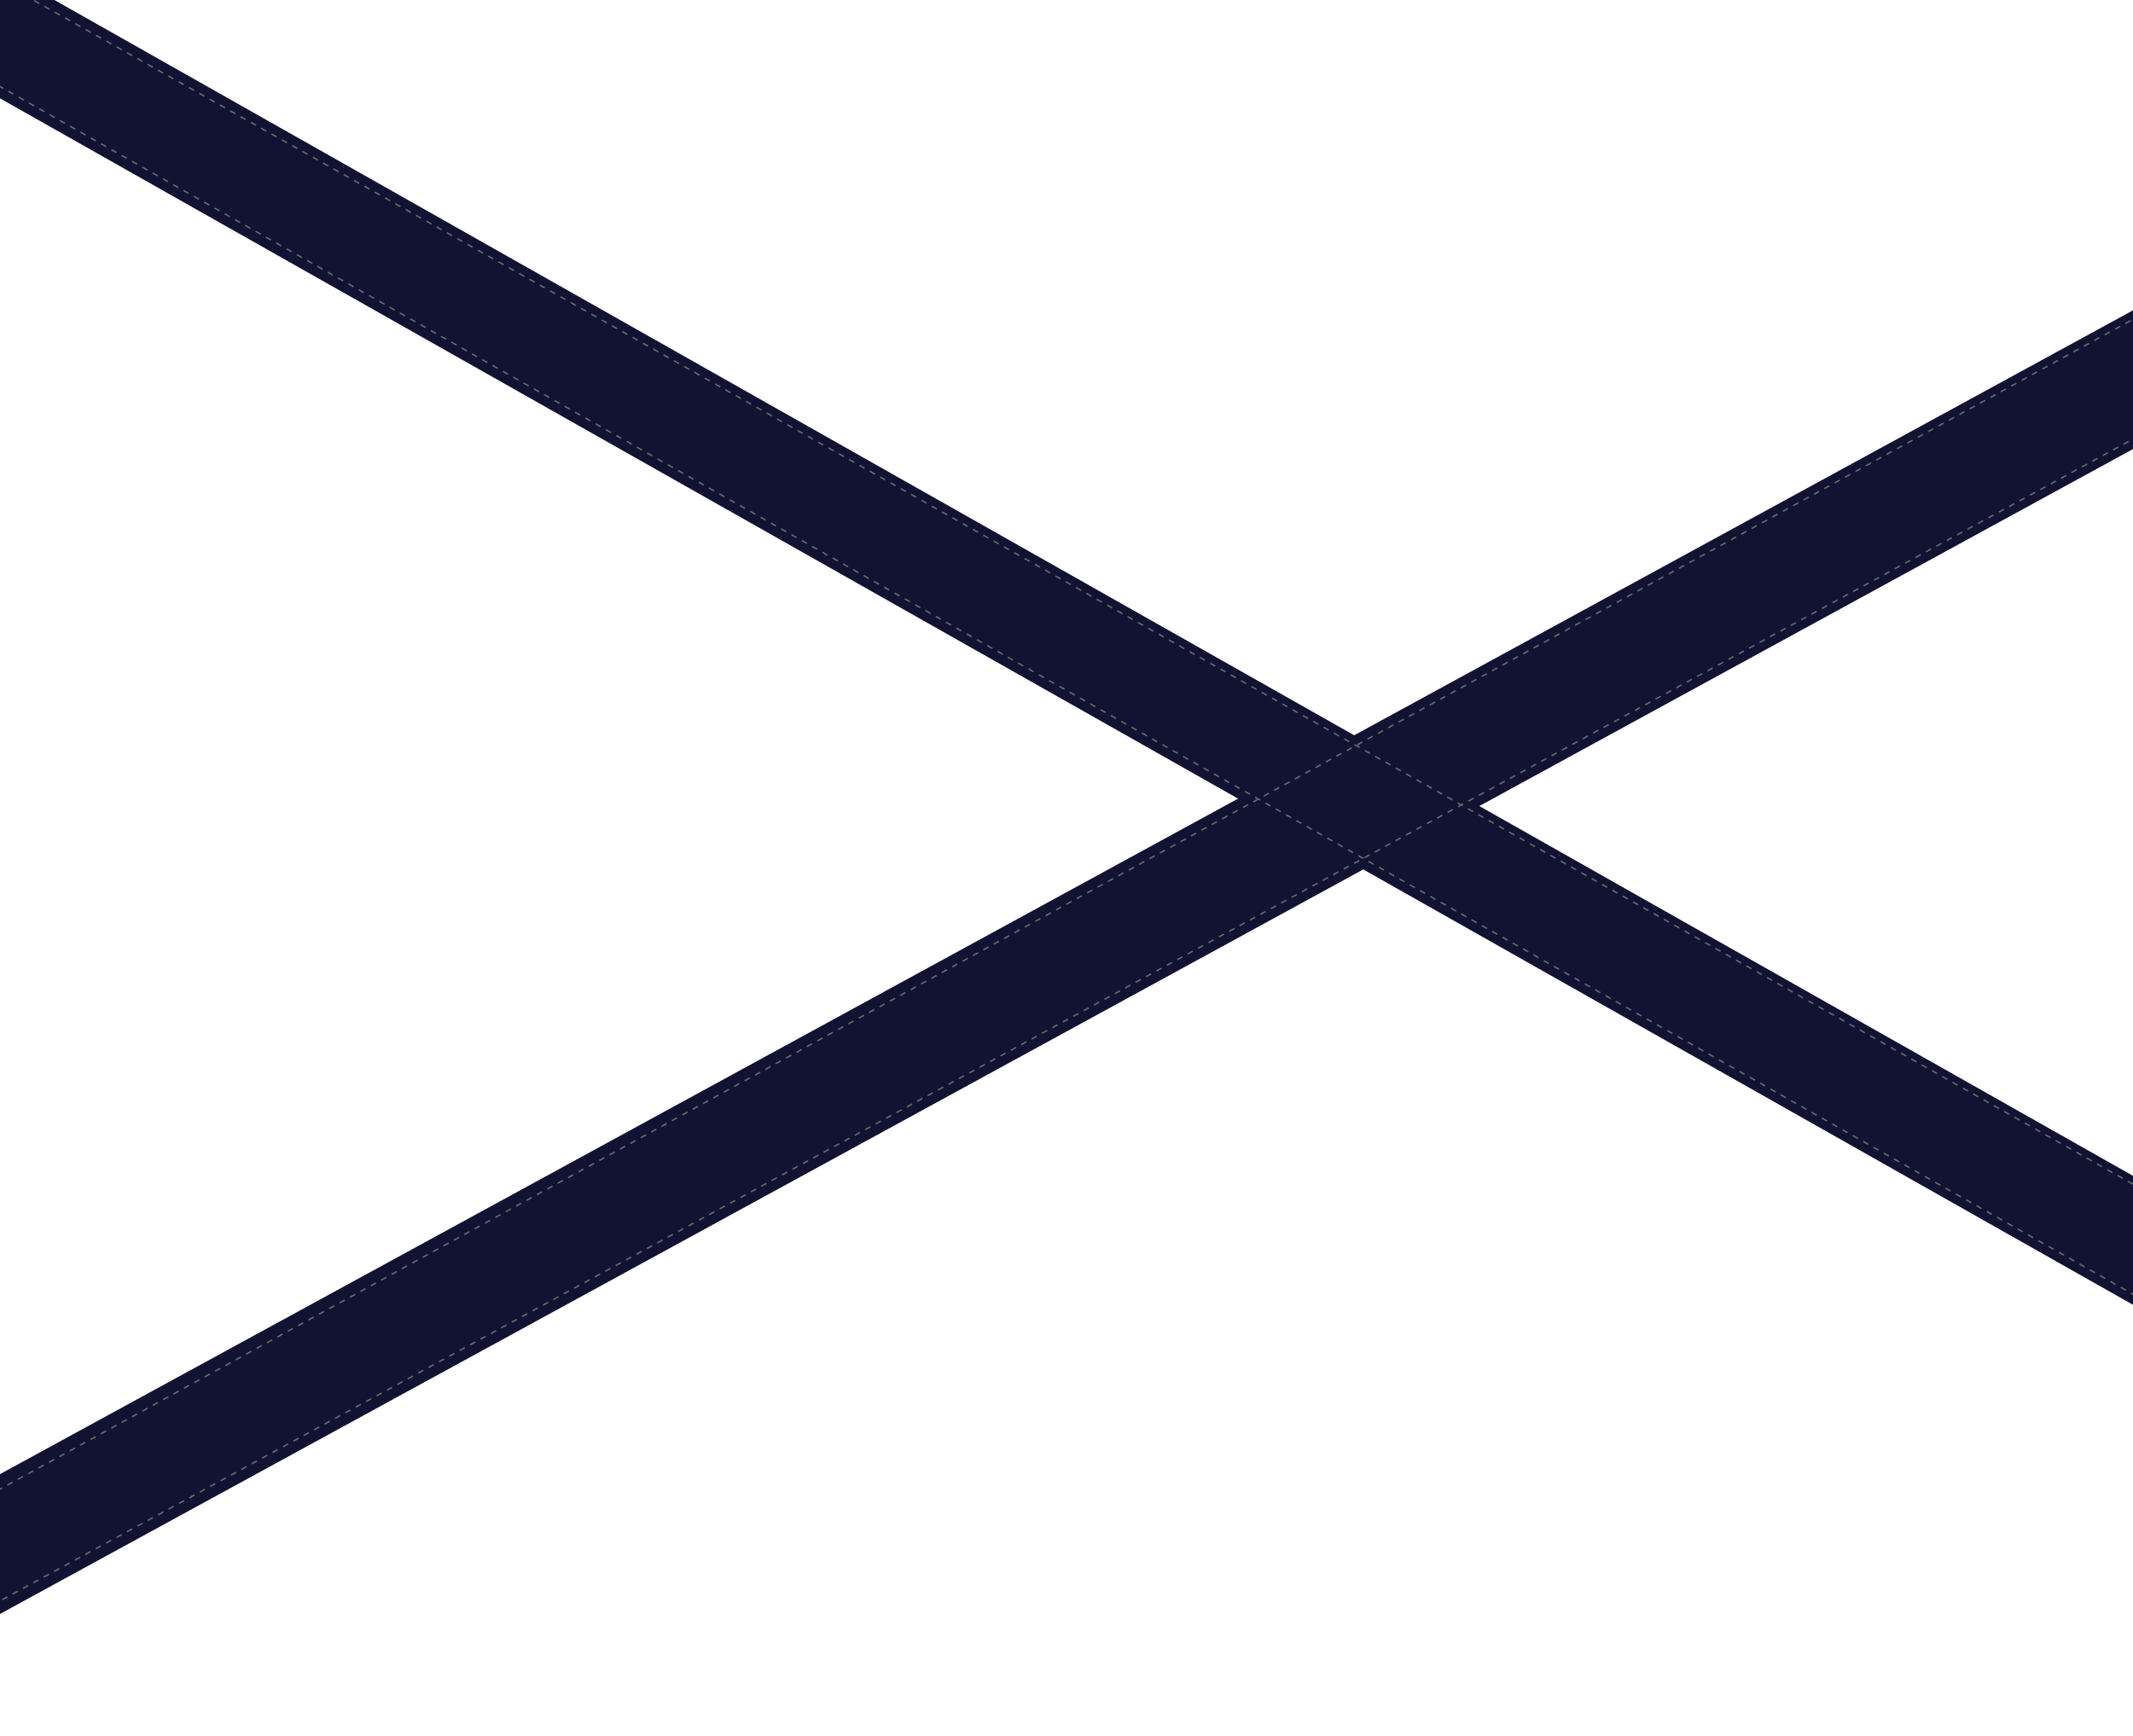
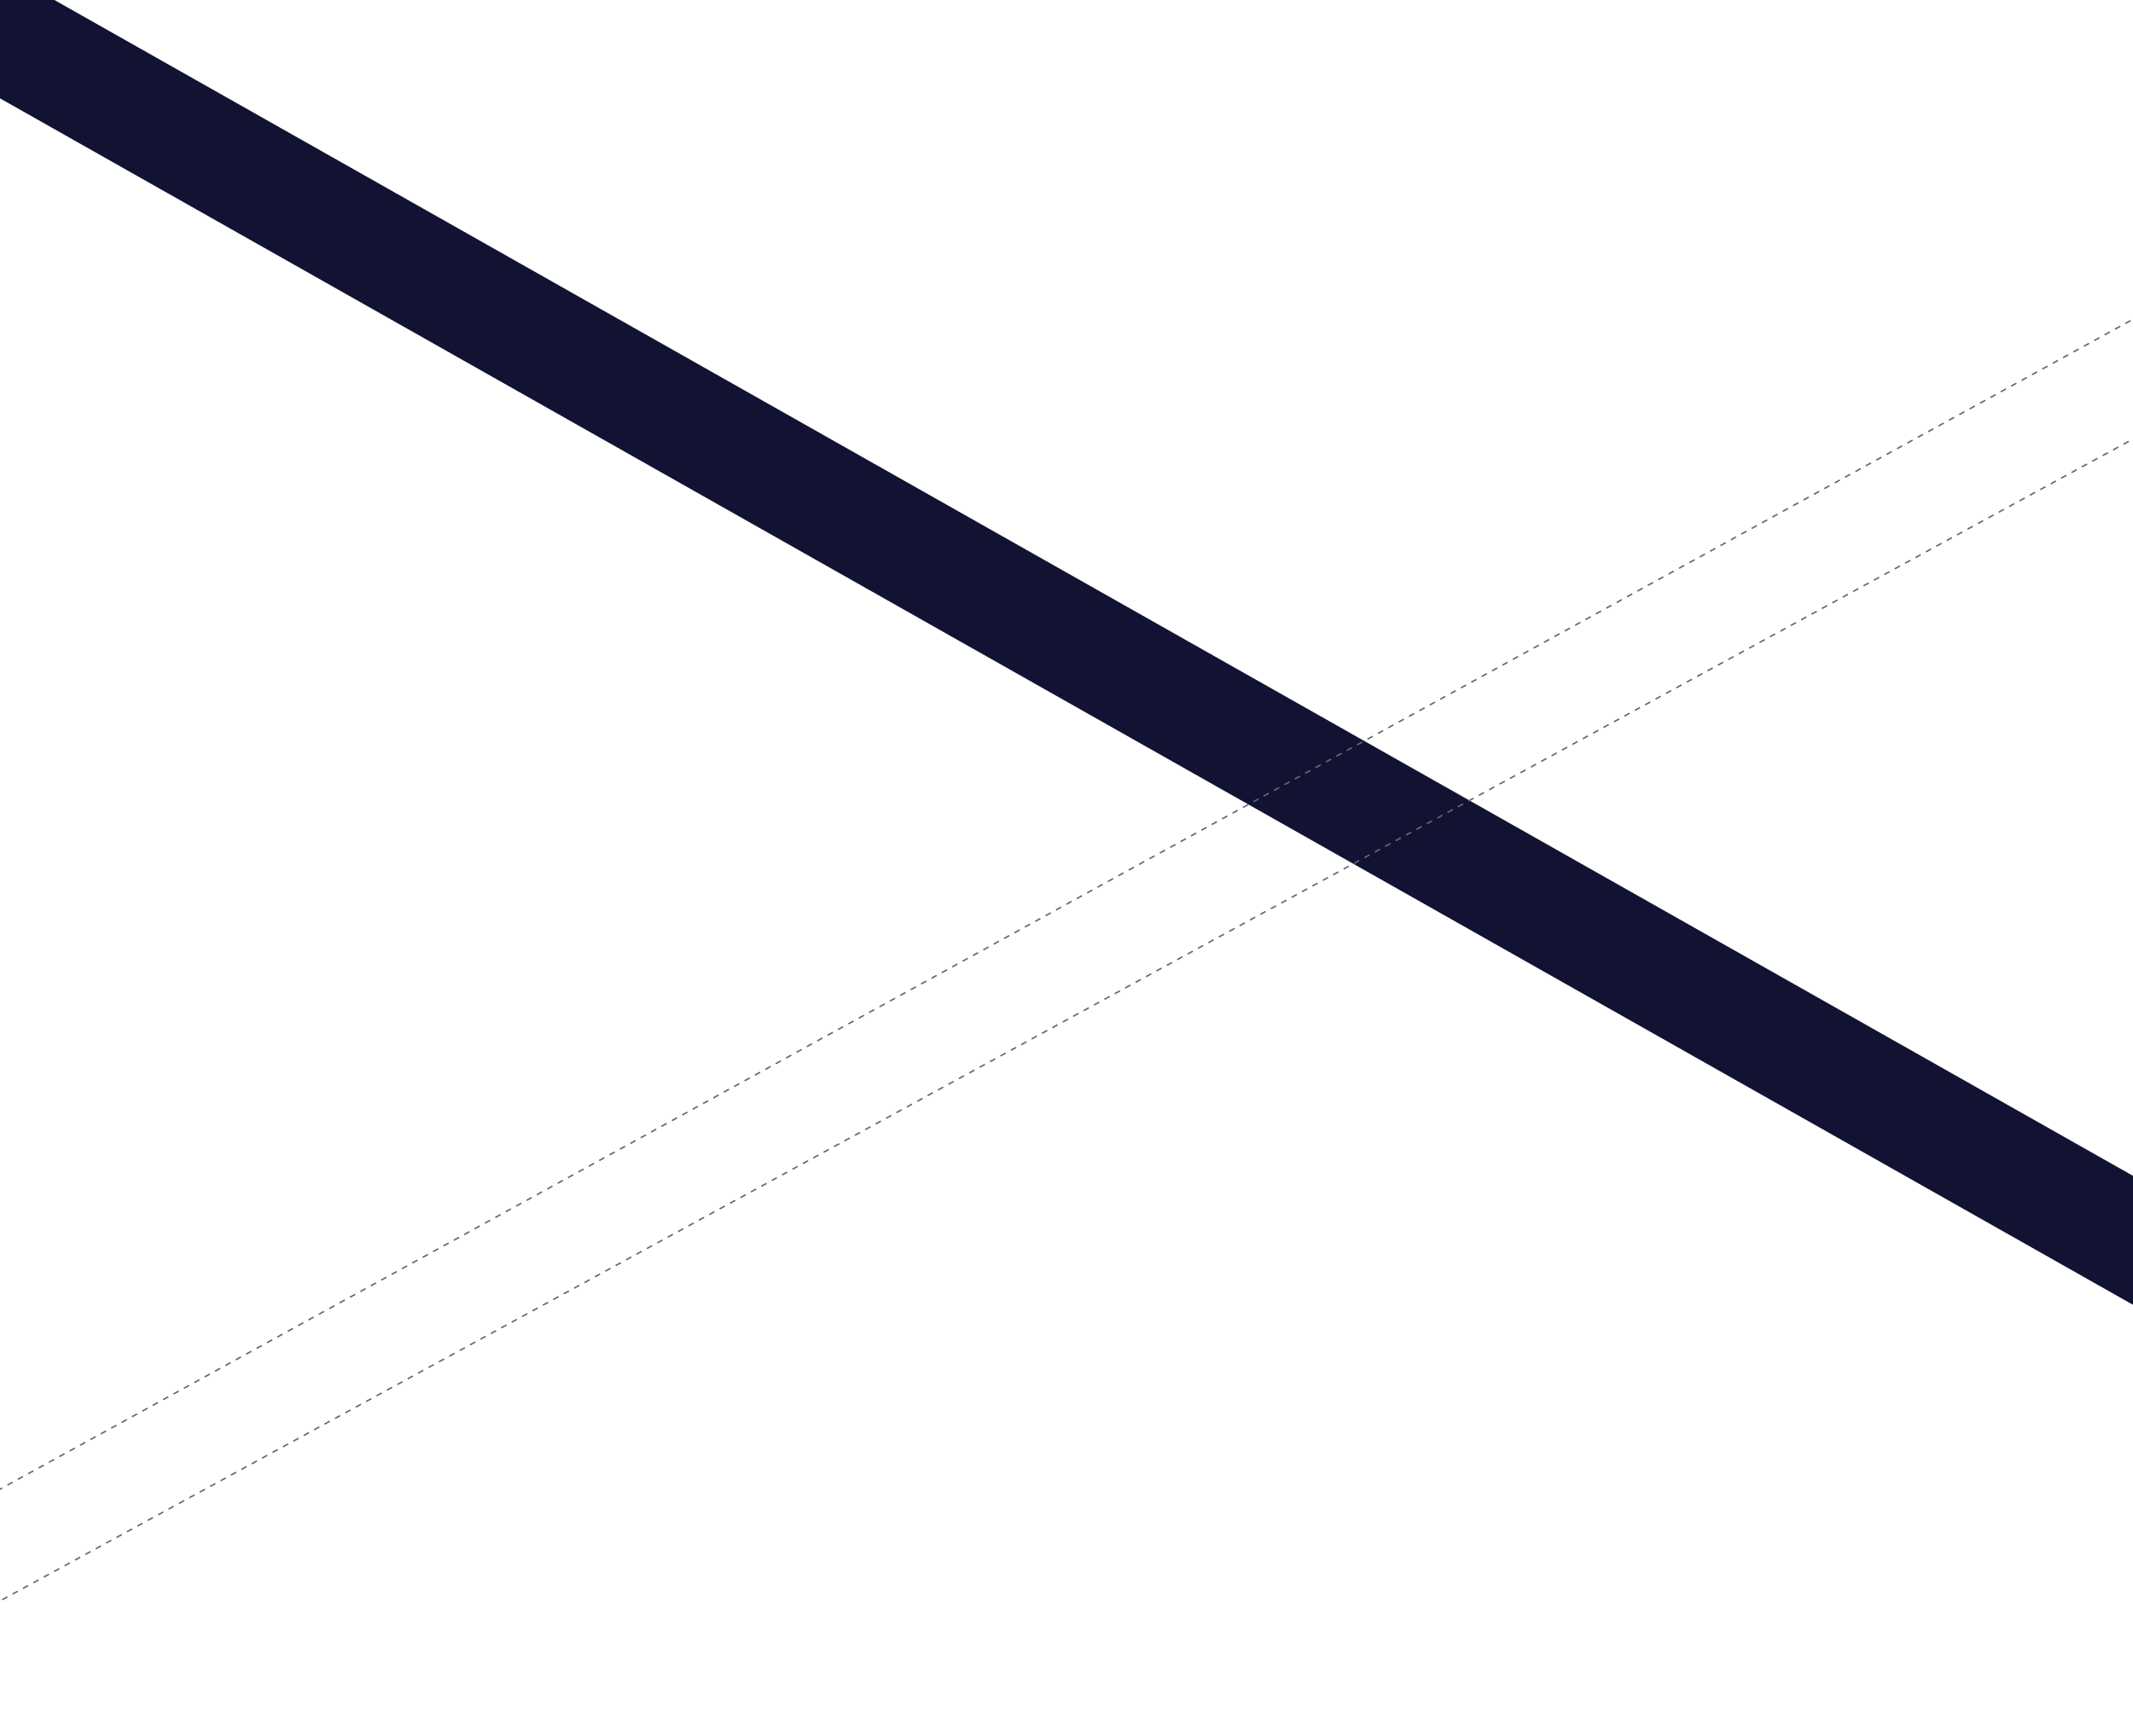
<svg xmlns="http://www.w3.org/2000/svg" width="1441" height="1173" viewBox="0 0 1441 1173" fill="none">
  <path fill-rule="evenodd" clip-rule="evenodd" d="M1944.47 1166.43L-231.5 -64.5L-176.966 -120.922L2036.87 1131.61L1944.47 1166.43Z" fill="#121232" />
-   <path fill-rule="evenodd" clip-rule="evenodd" d="M2058.12 -33.644L-989.687 1631.08L-1017 1551L2019.5 -106.002L2058.12 -33.644Z" fill="#121232" />
-   <path d="M-154.499 -29L1618.5 975" stroke="#63686E" stroke-dasharray="4 4" />
  <path d="M1502.5 182L-248.5 1142.5" stroke="#63686E" stroke-dasharray="4 4" />
  <path d="M1550.5 237L-23.5 1094.5" stroke="#63686E" stroke-dasharray="4 4" />
-   <path d="M-12 -19C1.438 -13.102 1481.5 823 1481.5 823" stroke="#63686E" stroke-dasharray="4 4" />
</svg>